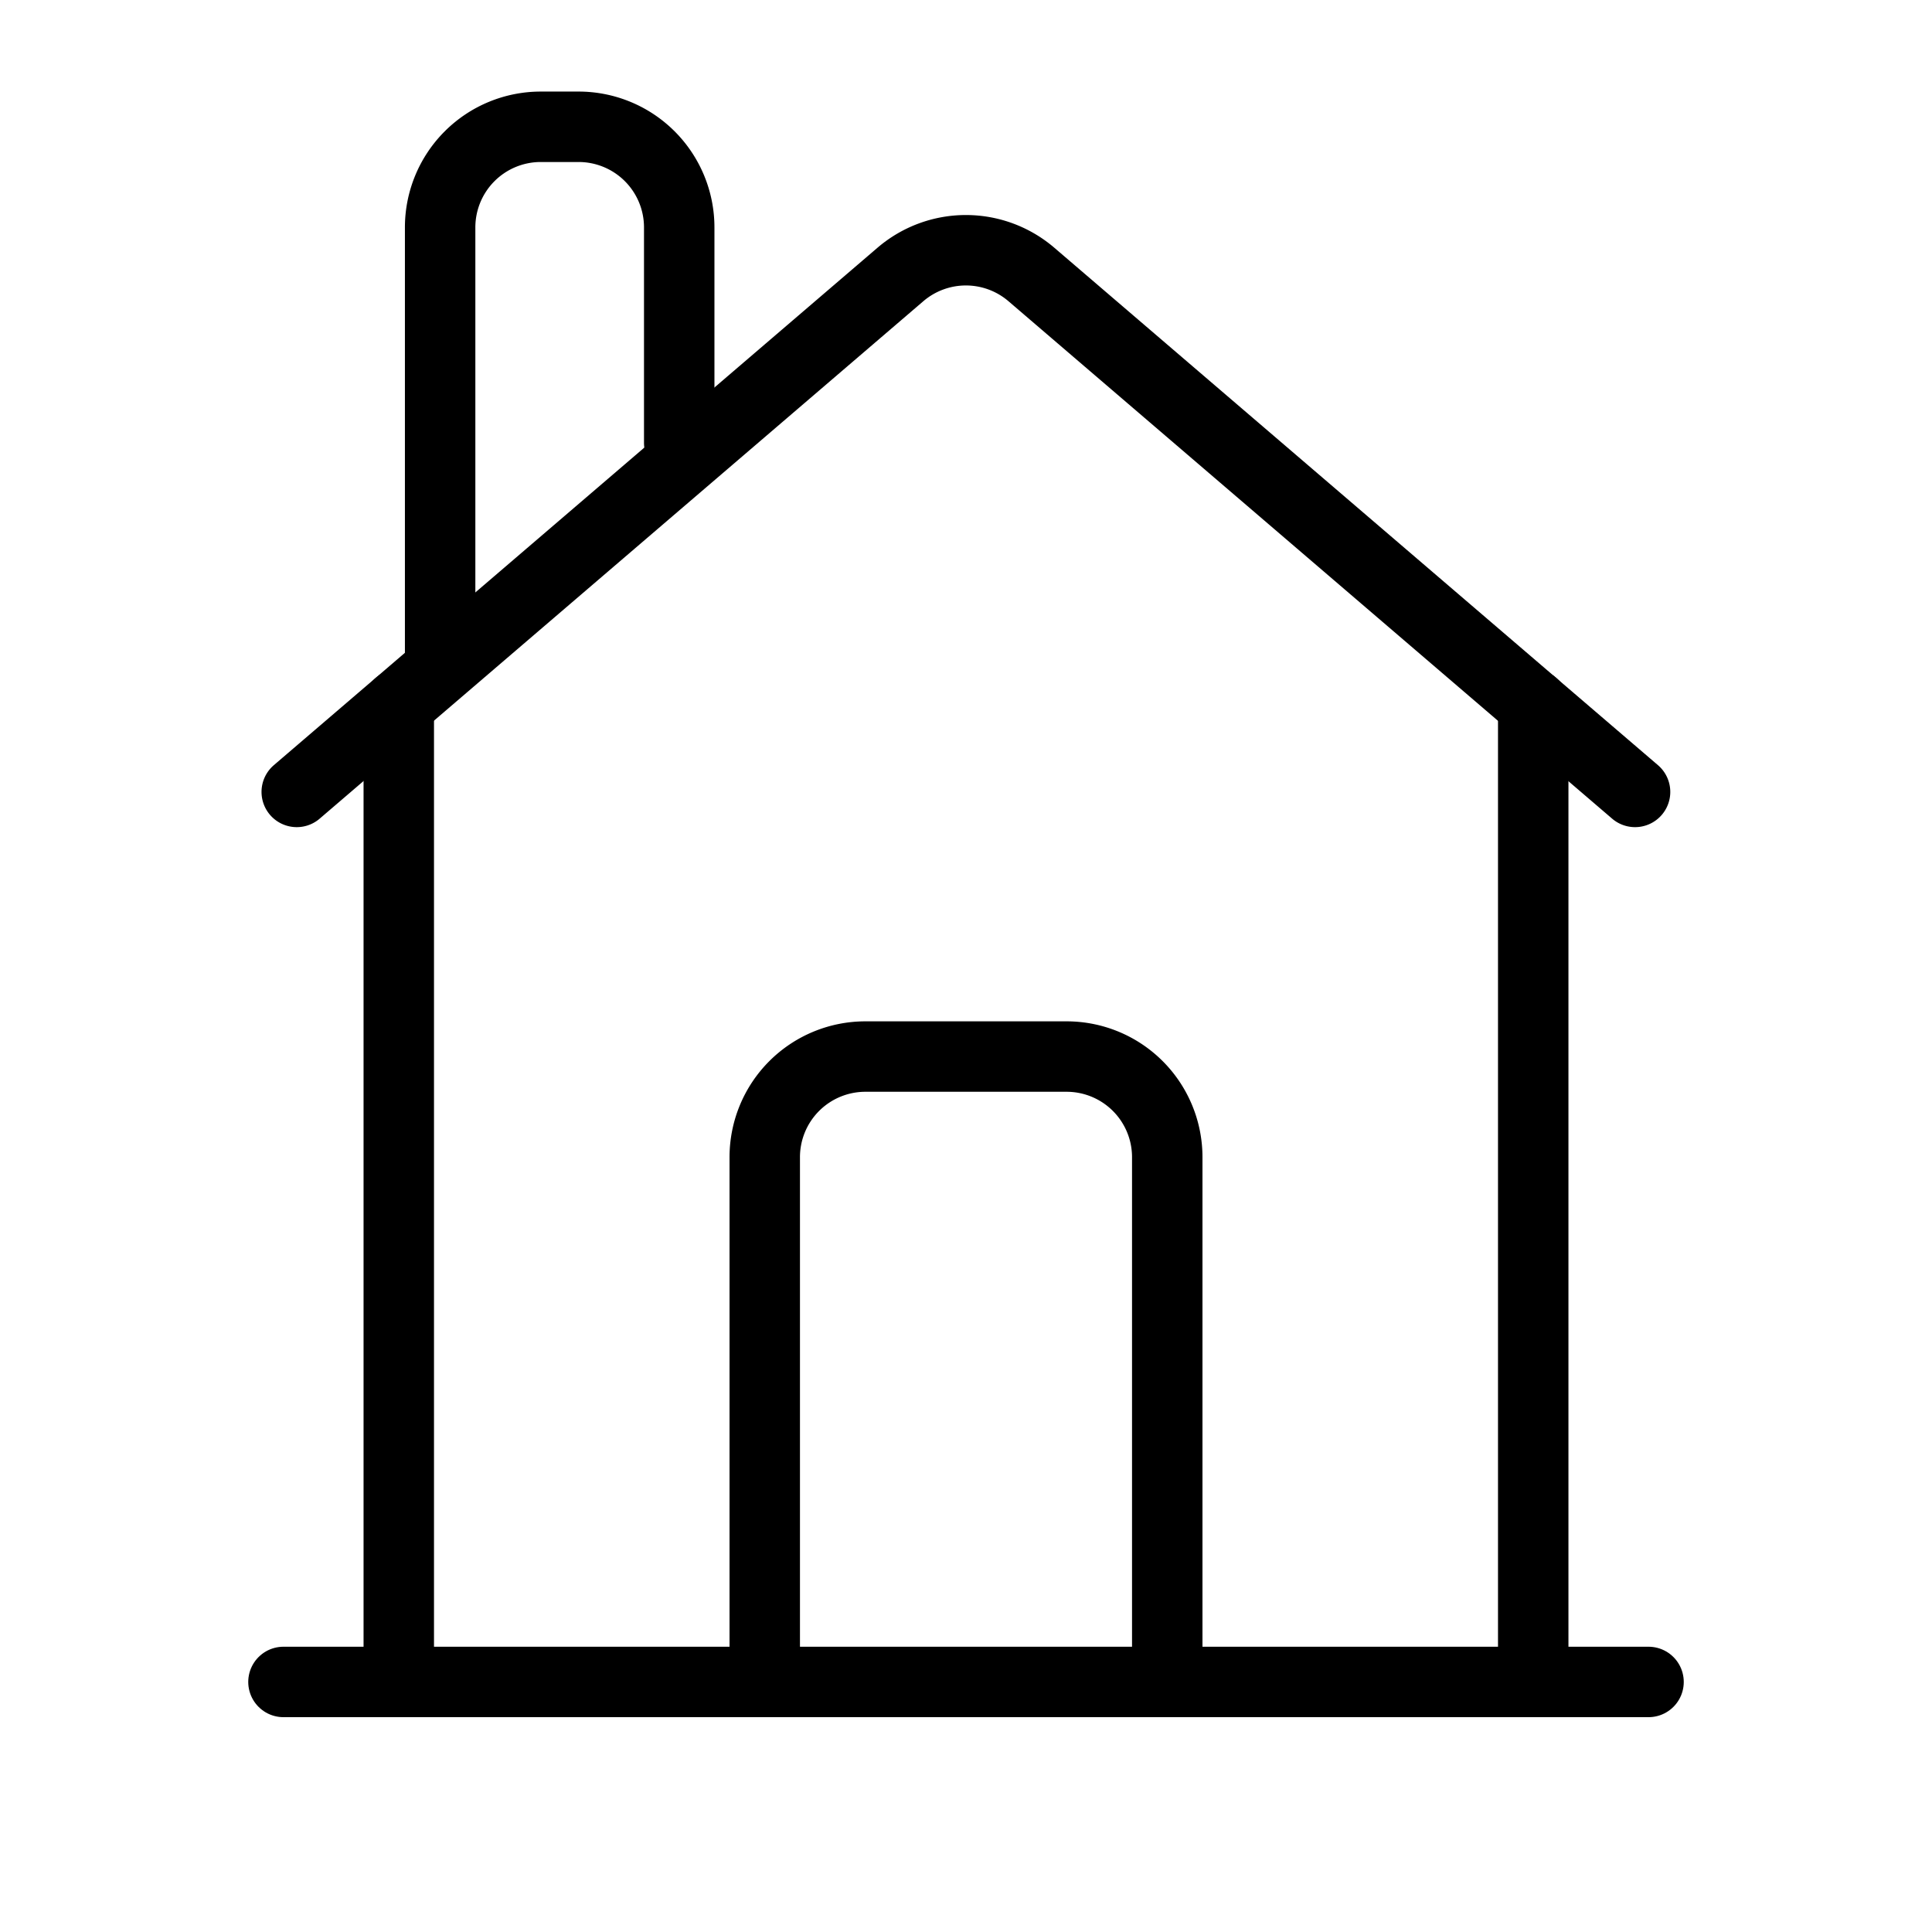
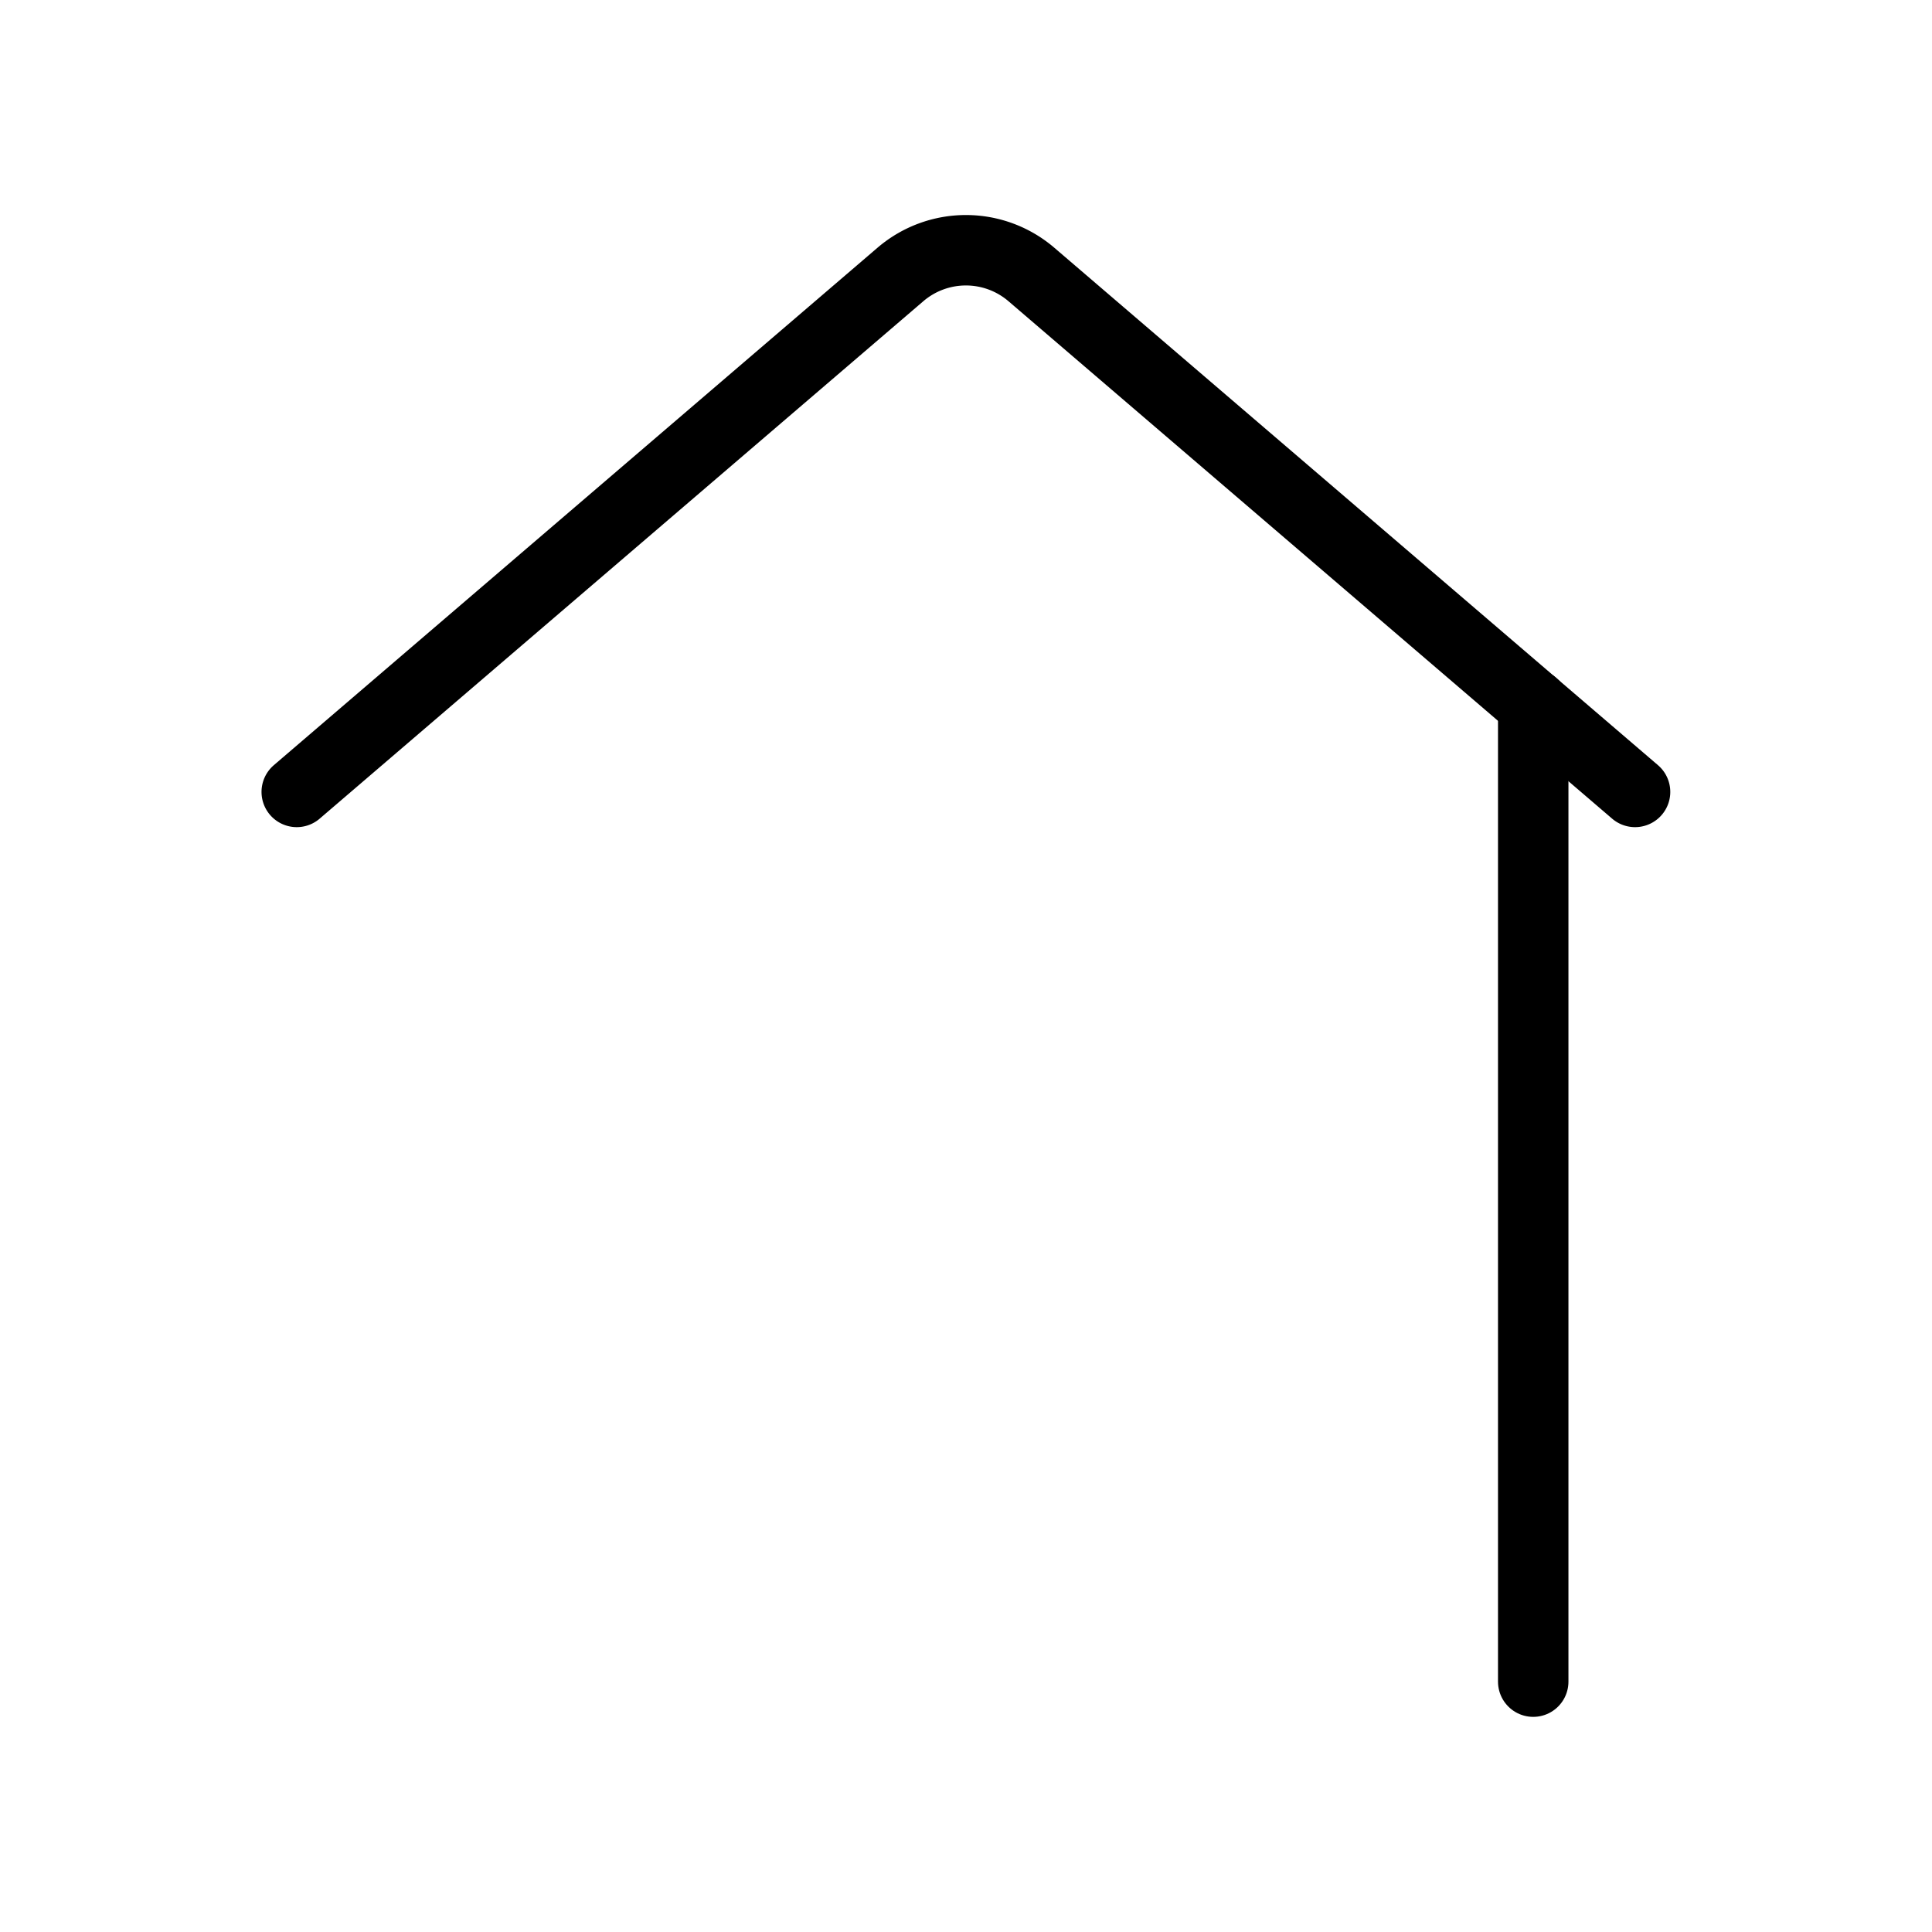
<svg xmlns="http://www.w3.org/2000/svg" id="Layer_1" data-name="Layer 1" viewBox="0 0 192 192" fill="#000">
-   <line x1="28.17" y1="167.15" x2="163.83" y2="167.15" style="fill:none;stroke:#000;stroke-linecap:round;stroke-linejoin:round;stroke-width:7.00px" fill="#000" />
  <line x1="152.37" y1="70.01" x2="152.37" y2="167.12" style="fill:none;stroke:#000;stroke-linecap:round;stroke-linejoin:round;stroke-width:7.00px" fill="#000" />
-   <line x1="39.63" y1="167.05" x2="39.63" y2="70.01" style="fill:none;stroke:#000;stroke-linecap:round;stroke-linejoin:round;stroke-width:7.00px" fill="#000" />
-   <path d="M76,167.05V115a10,10,0,0,1,10-10h20a10,10,0,0,1,10,10v52" style="fill:none;stroke:#000;stroke-linecap:round;stroke-linejoin:round;stroke-width:7.00px" fill="#000" />
-   <path d="M43.74,65.5V22.6a10,10,0,0,1,10-10H57.5a10,10,0,0,1,10,10V44" style="fill:none;stroke:#000;stroke-linecap:round;stroke-linejoin:round;stroke-width:7.00px" fill="#000" />
  <path d="M29.49,78.7l60-51.43a10,10,0,0,1,13,0l60,51.43" style="fill:none;stroke:#000;stroke-linecap:round;stroke-linejoin:round;stroke-width:7.00px" fill="#000" />
</svg>